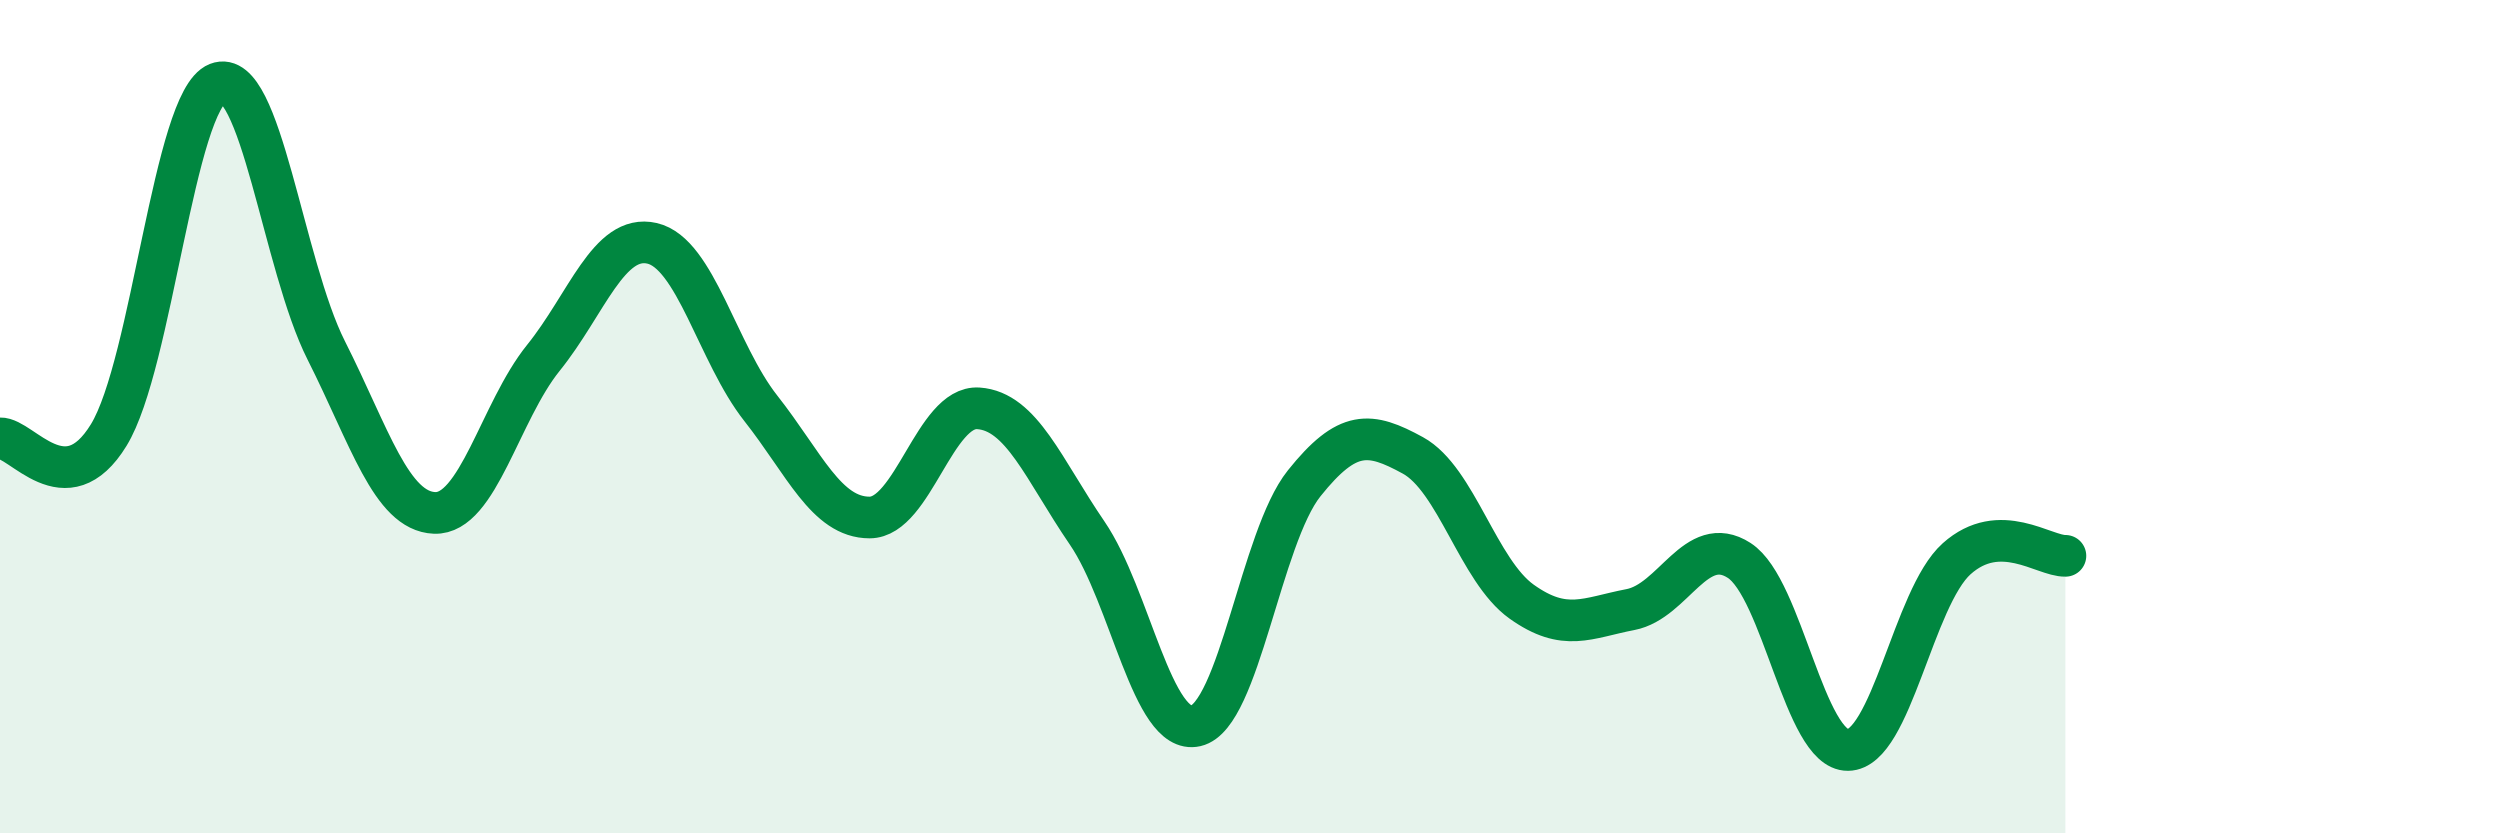
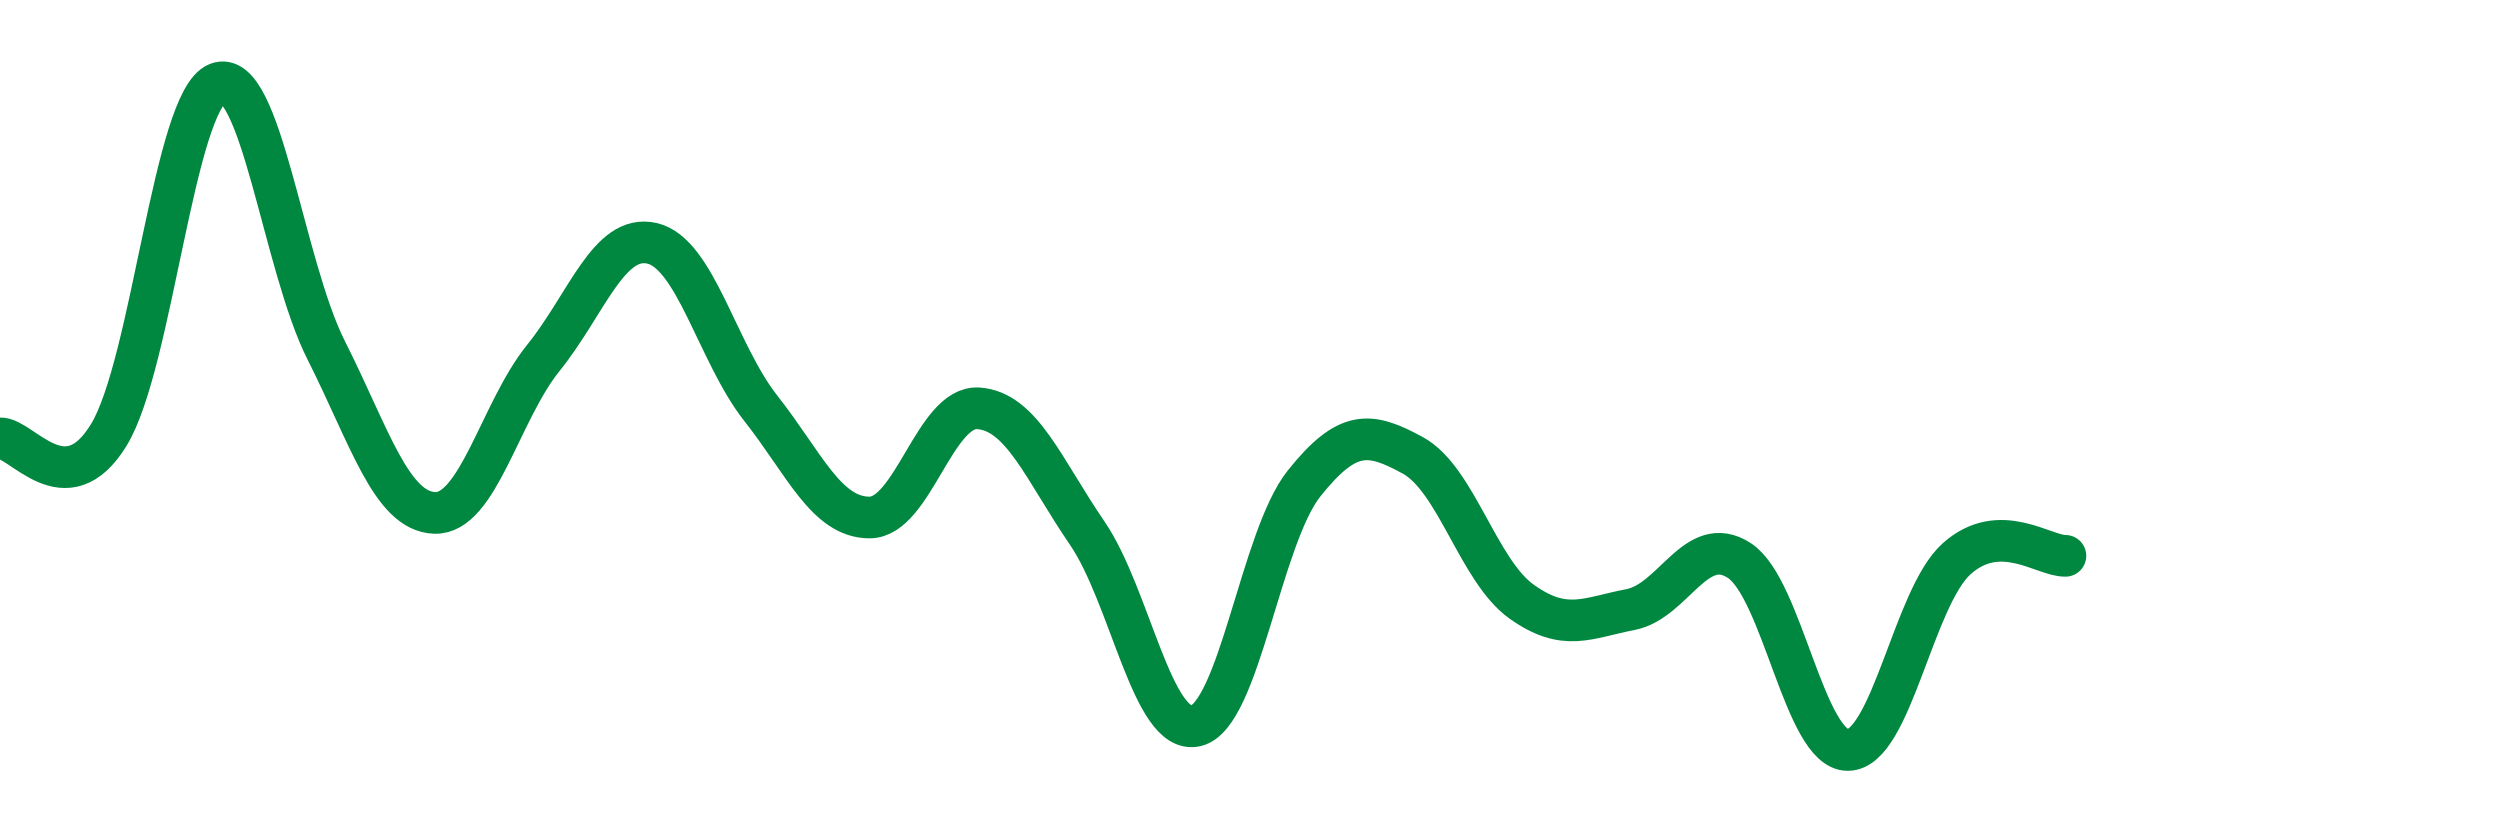
<svg xmlns="http://www.w3.org/2000/svg" width="60" height="20" viewBox="0 0 60 20">
-   <path d="M 0,10.52 C 0.52,10.5 1.57,12.14 2.61,10.44 C 3.65,8.74 4.18,2.41 5.22,2 C 6.26,1.59 6.79,6.35 7.83,8.41 C 8.87,10.47 9.39,12.27 10.43,12.31 C 11.47,12.35 12,9.88 13.04,8.59 C 14.08,7.3 14.61,5.6 15.65,5.84 C 16.69,6.08 17.22,8.48 18.26,9.8 C 19.3,11.12 19.83,12.42 20.87,12.42 C 21.91,12.42 22.44,9.73 23.48,9.8 C 24.52,9.87 25.05,11.27 26.09,12.79 C 27.13,14.31 27.66,17.66 28.7,17.42 C 29.74,17.18 30.26,12.9 31.3,11.6 C 32.34,10.3 32.87,10.36 33.91,10.93 C 34.95,11.5 35.48,13.7 36.52,14.44 C 37.56,15.18 38.09,14.83 39.13,14.63 C 40.17,14.43 40.7,12.78 41.74,13.45 C 42.78,14.12 43.31,18.01 44.35,18 C 45.39,17.99 45.92,14.34 46.96,13.41 C 48,12.48 49.05,13.35 49.57,13.34L49.57 20L0 20Z" fill="#008740" opacity="0.1" stroke-linecap="round" stroke-linejoin="round" />
  <path d="M 0,10.52 C 0.52,10.5 1.57,12.14 2.61,10.44 C 3.65,8.74 4.18,2.41 5.22,2 C 6.26,1.59 6.79,6.35 7.83,8.41 C 8.87,10.47 9.39,12.27 10.43,12.31 C 11.47,12.35 12,9.88 13.04,8.59 C 14.08,7.3 14.61,5.6 15.65,5.84 C 16.69,6.08 17.22,8.48 18.26,9.8 C 19.3,11.12 19.83,12.42 20.87,12.42 C 21.91,12.42 22.44,9.73 23.48,9.8 C 24.52,9.87 25.05,11.27 26.09,12.79 C 27.13,14.31 27.66,17.66 28.7,17.42 C 29.74,17.18 30.26,12.9 31.3,11.6 C 32.34,10.3 32.87,10.36 33.91,10.93 C 34.95,11.5 35.48,13.7 36.52,14.44 C 37.56,15.18 38.09,14.83 39.13,14.63 C 40.17,14.43 40.7,12.78 41.74,13.45 C 42.78,14.12 43.31,18.01 44.35,18 C 45.39,17.99 45.92,14.34 46.96,13.41 C 48,12.48 49.05,13.35 49.57,13.34" stroke="#008740" stroke-width="1" fill="none" stroke-linecap="round" stroke-linejoin="round" />
</svg>